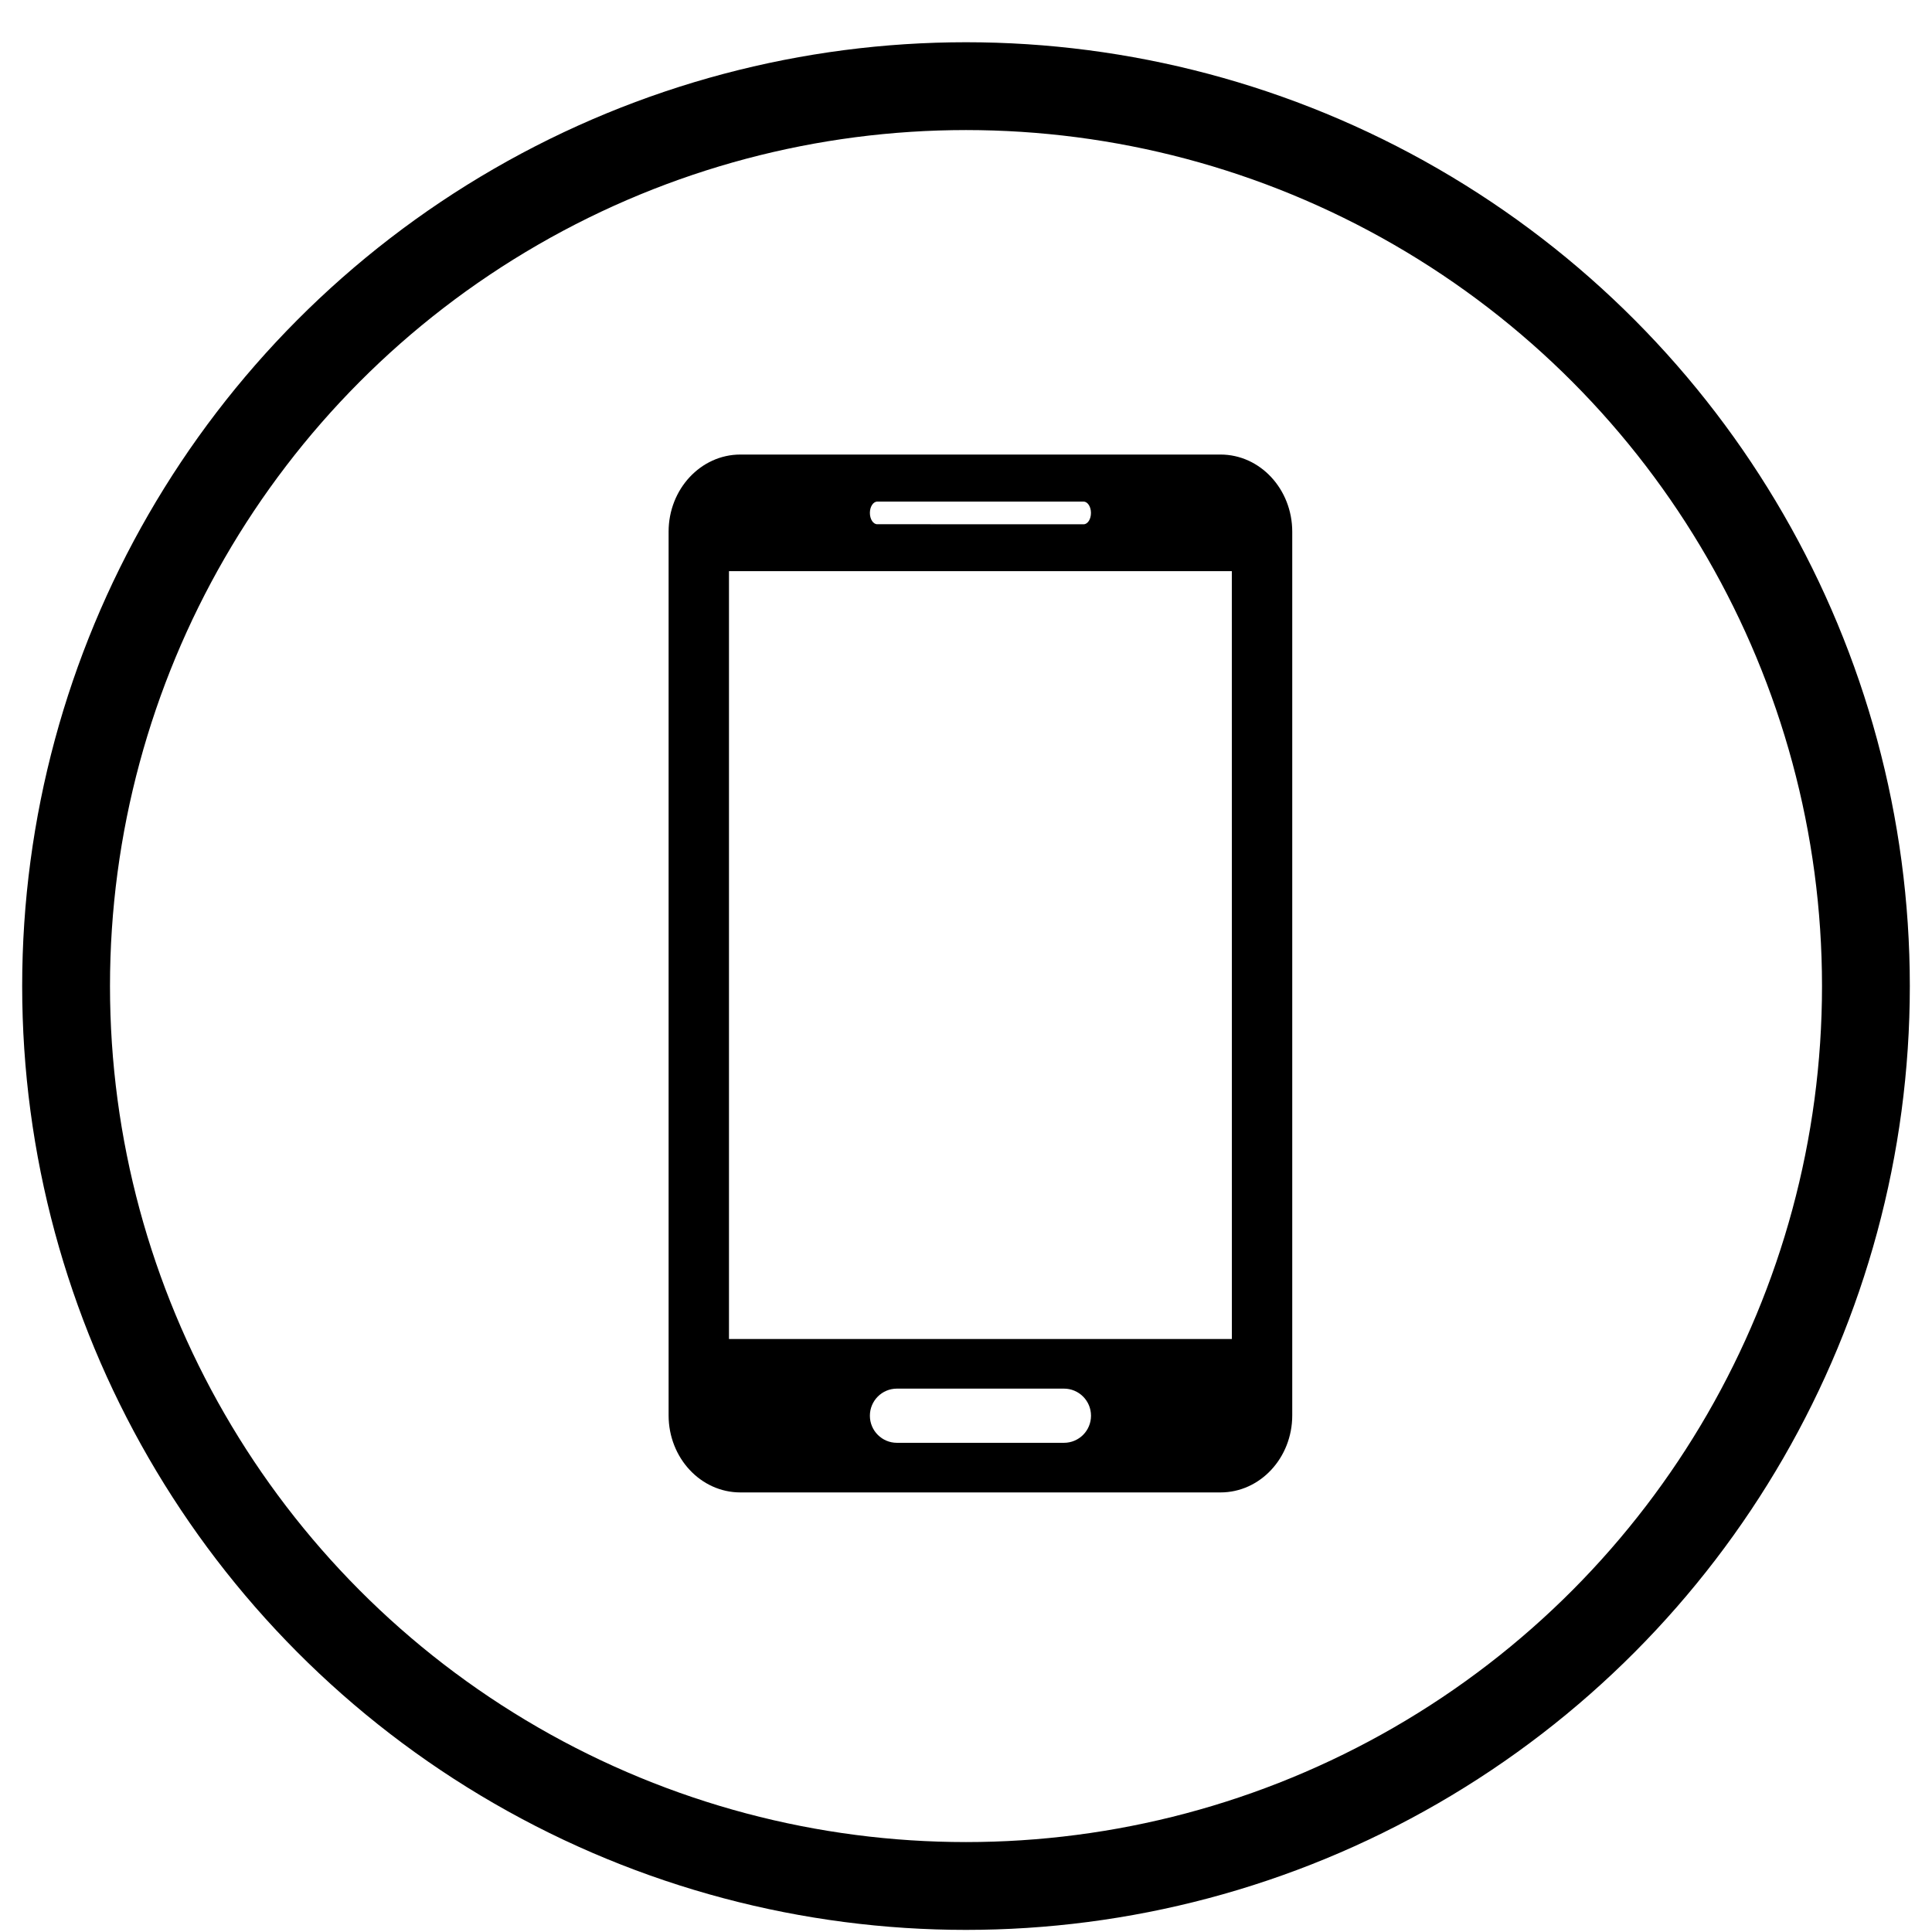
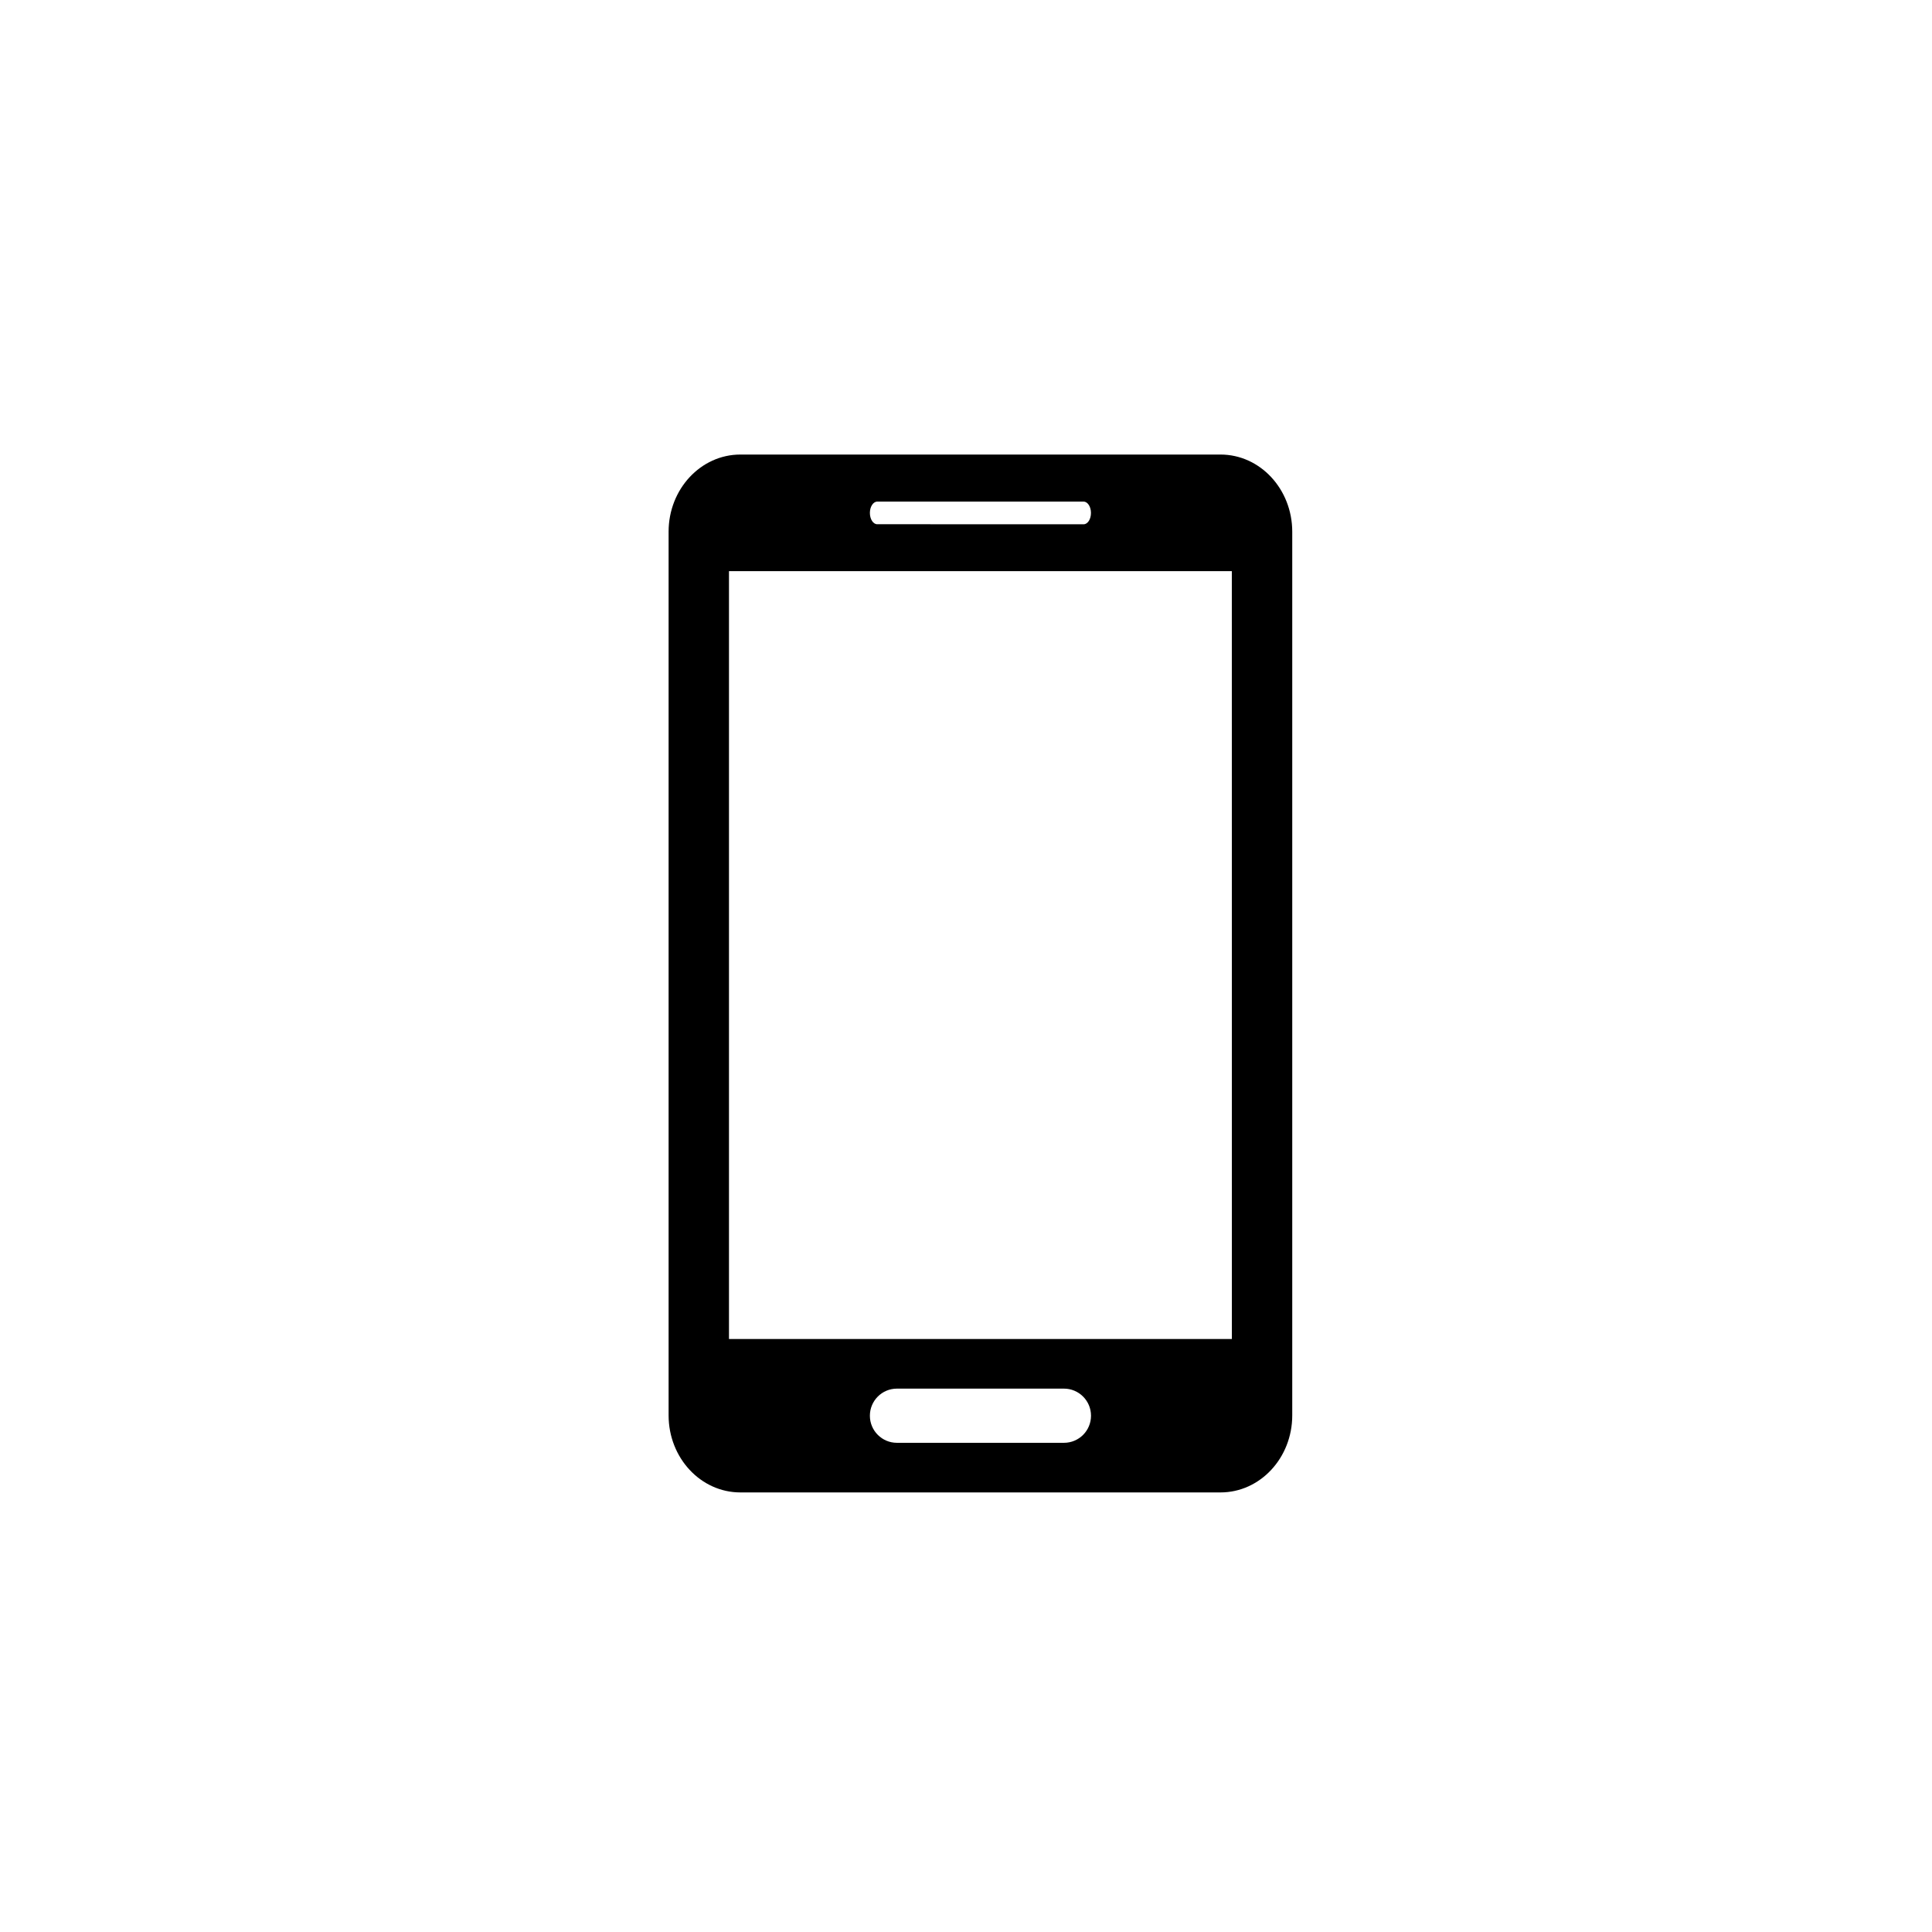
<svg xmlns="http://www.w3.org/2000/svg" width="44" height="44" viewBox="0 0 44 44" fill="none">
-   <circle cx="22" cy="22.457" r="20.495" stroke="black" stroke-width="2" />
  <path d="M27.796 10.352H16.861C15.96 10.352 15.227 11.139 15.227 12.108V32.234C15.227 33.203 15.959 33.989 16.861 33.989H27.796C28.698 33.989 29.43 33.203 29.43 32.234V12.108C29.429 11.139 28.698 10.352 27.796 10.352ZM19.978 11.424H24.679C24.771 11.424 24.846 11.54 24.846 11.682C24.846 11.825 24.771 11.94 24.679 11.94L19.978 11.939C19.886 11.939 19.811 11.824 19.811 11.681C19.811 11.54 19.886 11.424 19.978 11.424ZM24.231 32.859H20.427C20.087 32.859 19.811 32.583 19.811 32.242C19.811 31.902 20.086 31.625 20.427 31.625H24.231C24.571 31.625 24.847 31.901 24.847 32.242C24.847 32.583 24.572 32.859 24.231 32.859ZM28.055 30.495H16.602V13.007H28.054L28.055 30.495Z" fill="black" />
</svg>